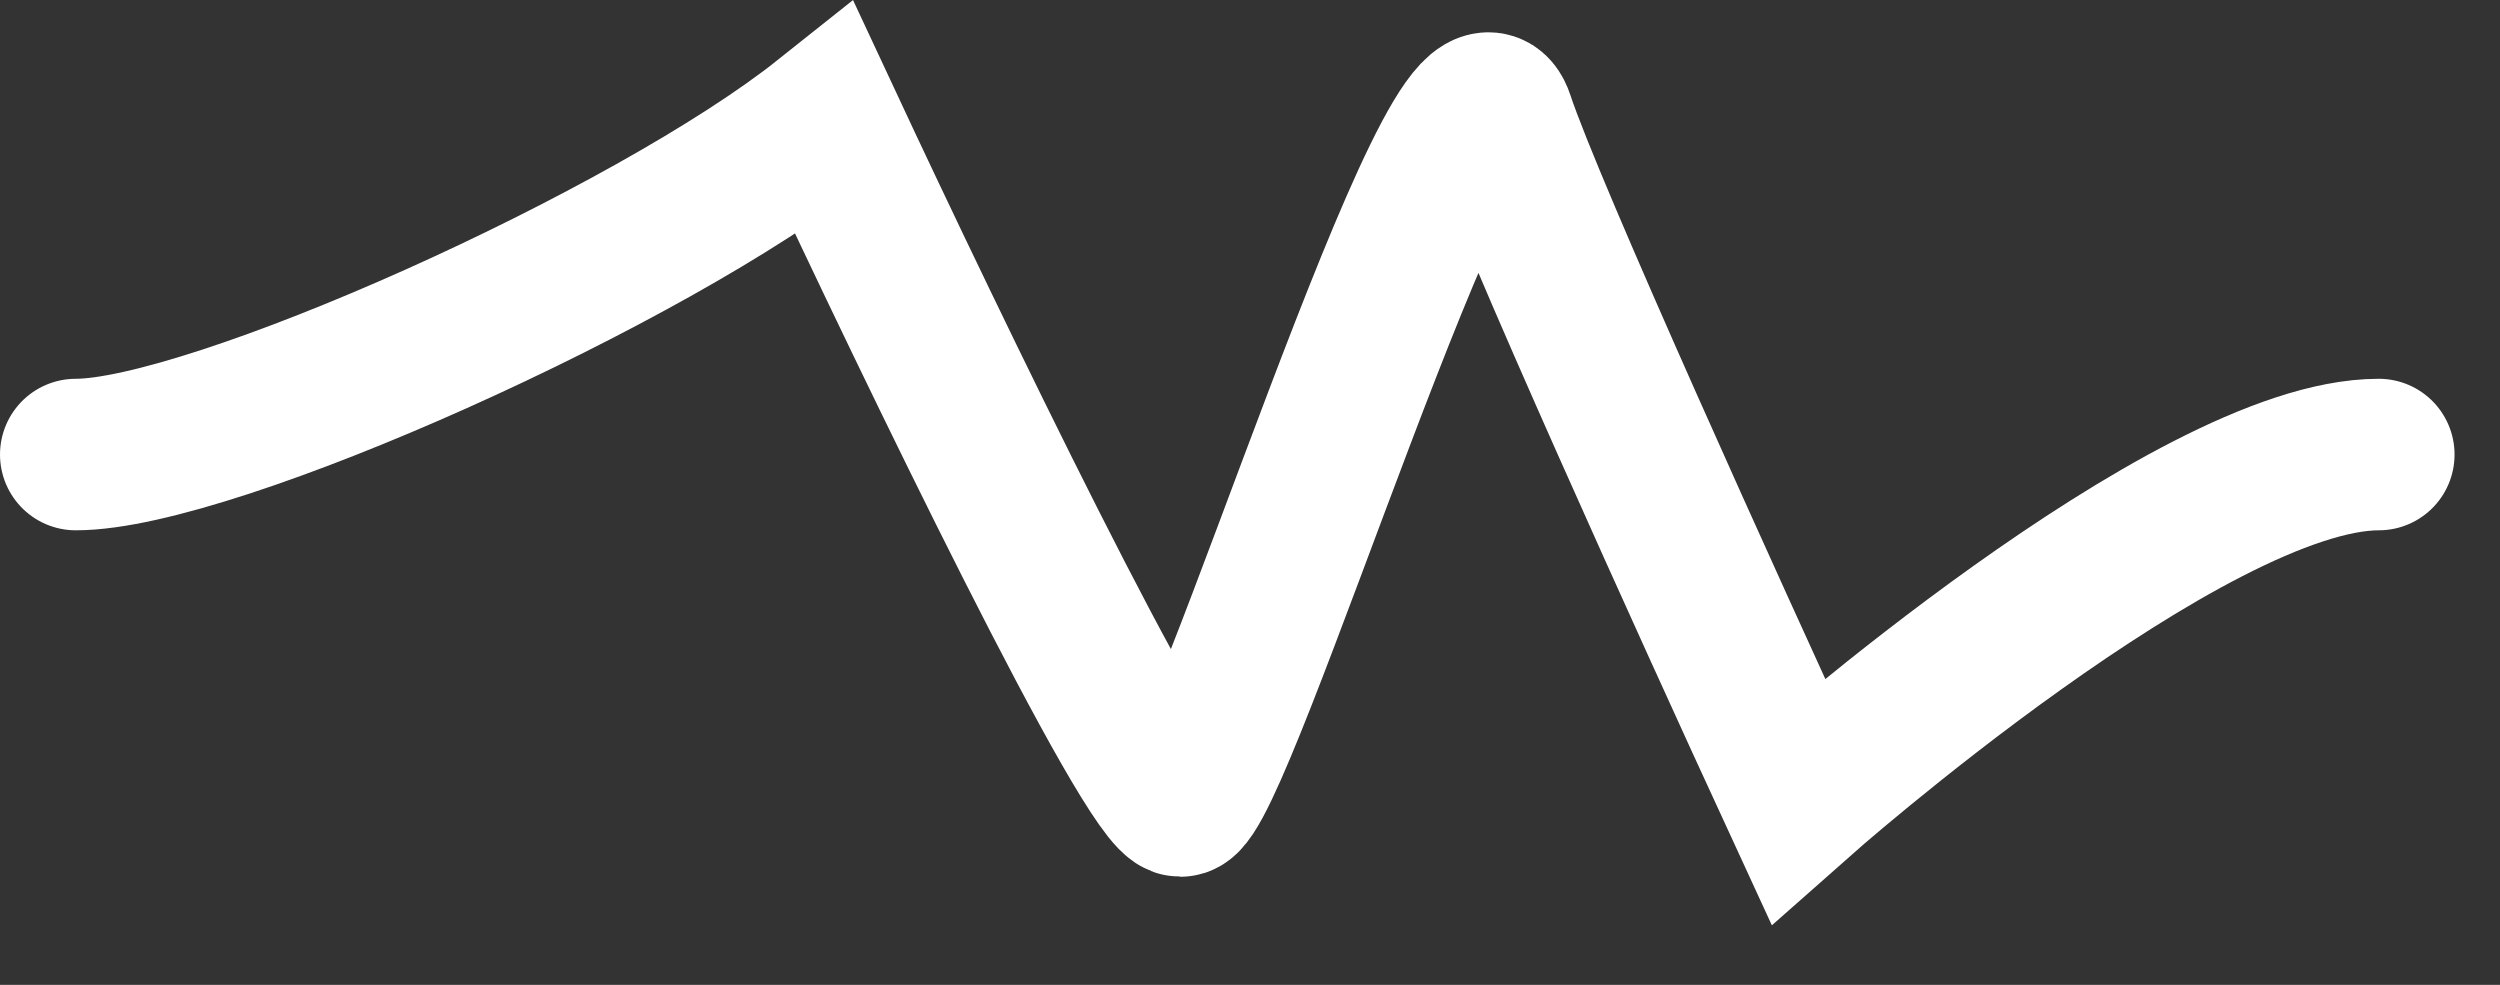
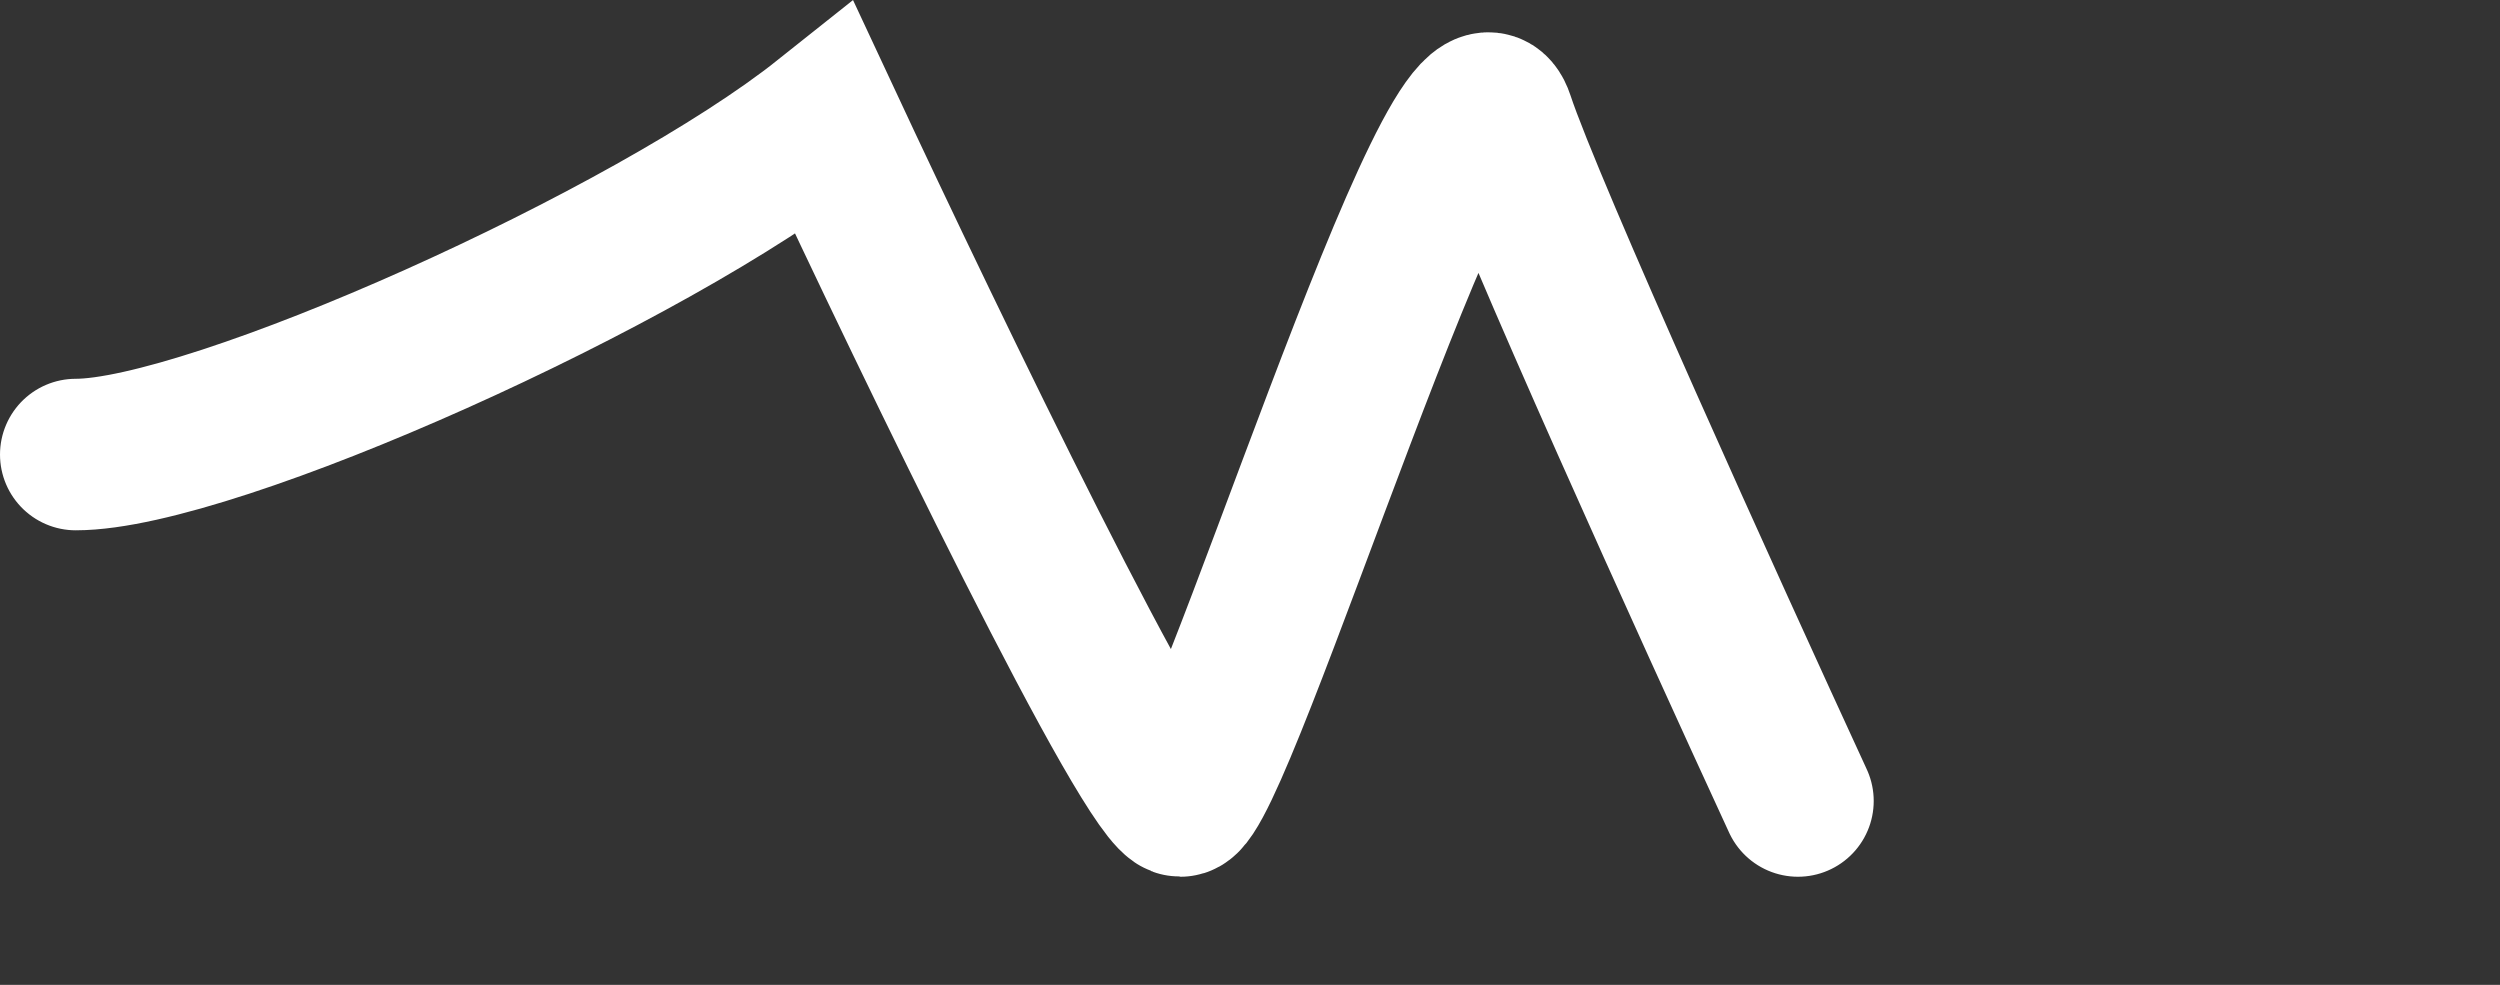
<svg xmlns="http://www.w3.org/2000/svg" width="33" height="13" viewBox="0 0 33 13" fill="none">
  <rect x="0" y="0" width="33" height="13" fill="#333333" stroke="none" />
-   <path d="M1 6C2.798 6 8.585 3.407 10.89 1.573C12.29 4.573 15.188 10.573 15.583 10.573C16.077 10.573 19.287 0.073 19.781 1.573C20.176 2.773 22.58 8.073 23.733 10.573C23.733 10.573 28.895 6 31.4 6" stroke="white" stroke-width="2" stroke-linecap="round" />
+   <path d="M1 6C2.798 6 8.585 3.407 10.89 1.573C12.29 4.573 15.188 10.573 15.583 10.573C16.077 10.573 19.287 0.073 19.781 1.573C20.176 2.773 22.58 8.073 23.733 10.573" stroke="white" stroke-width="2" stroke-linecap="round" />
</svg>